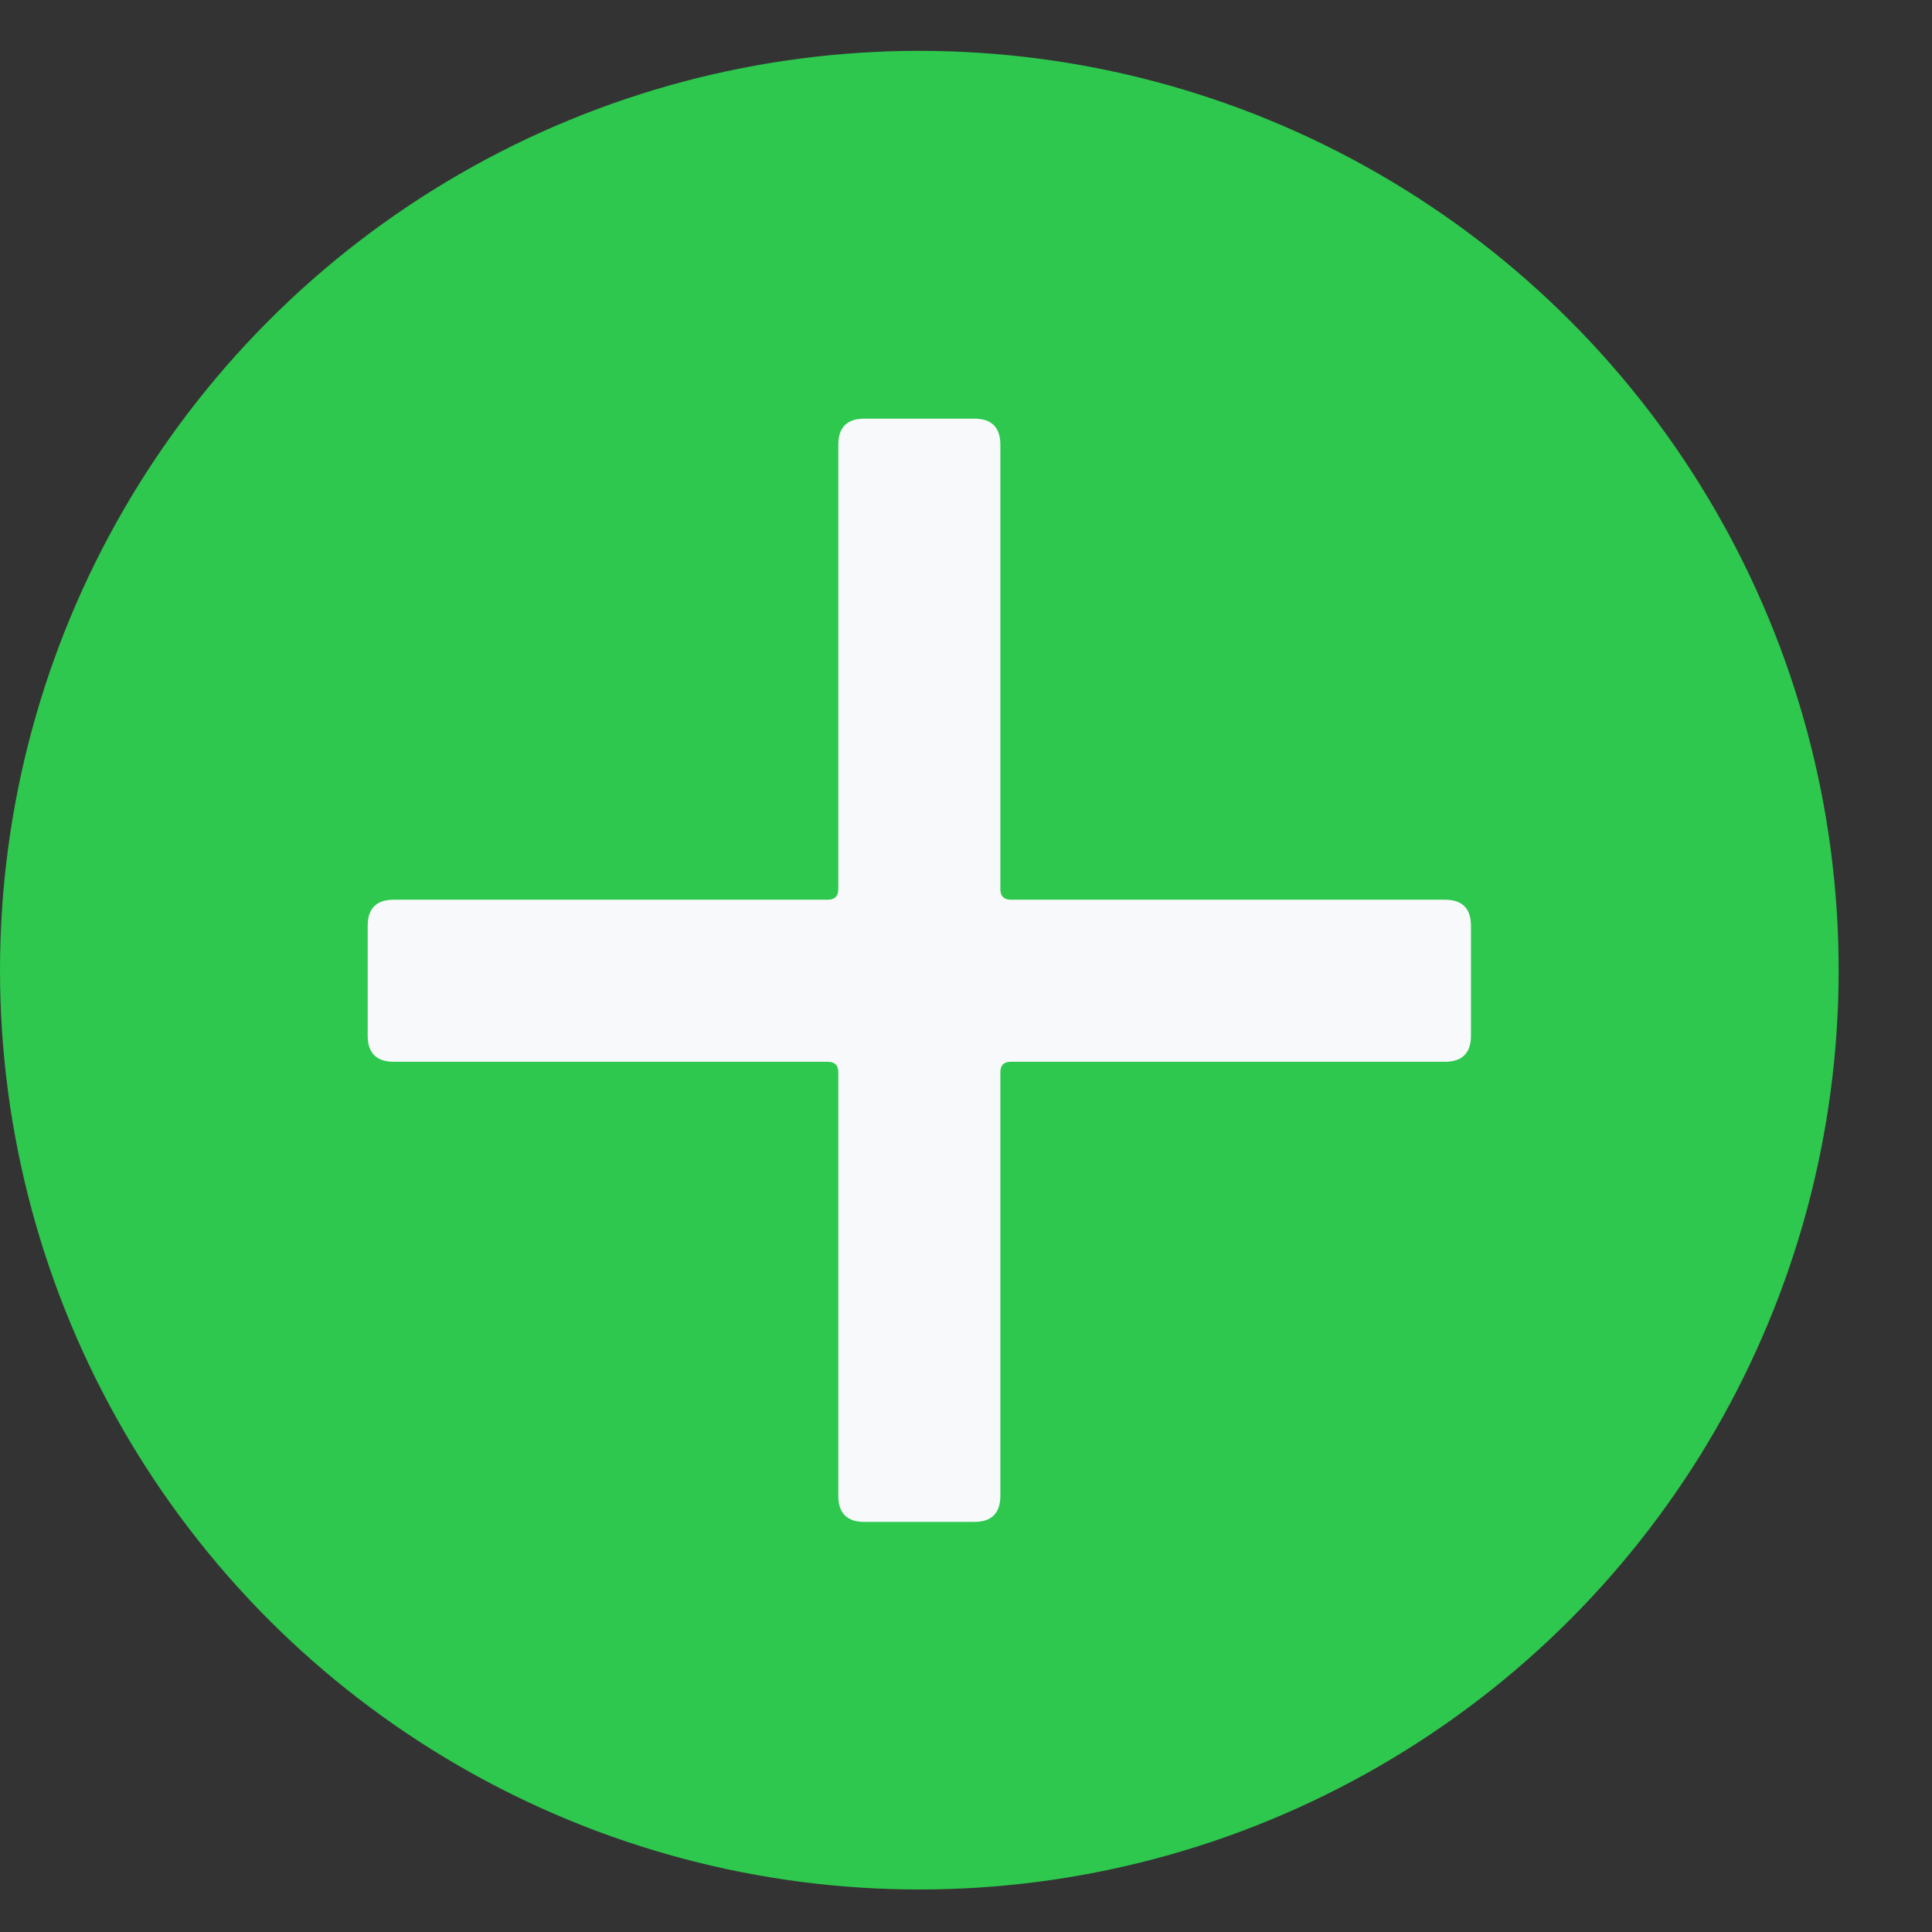
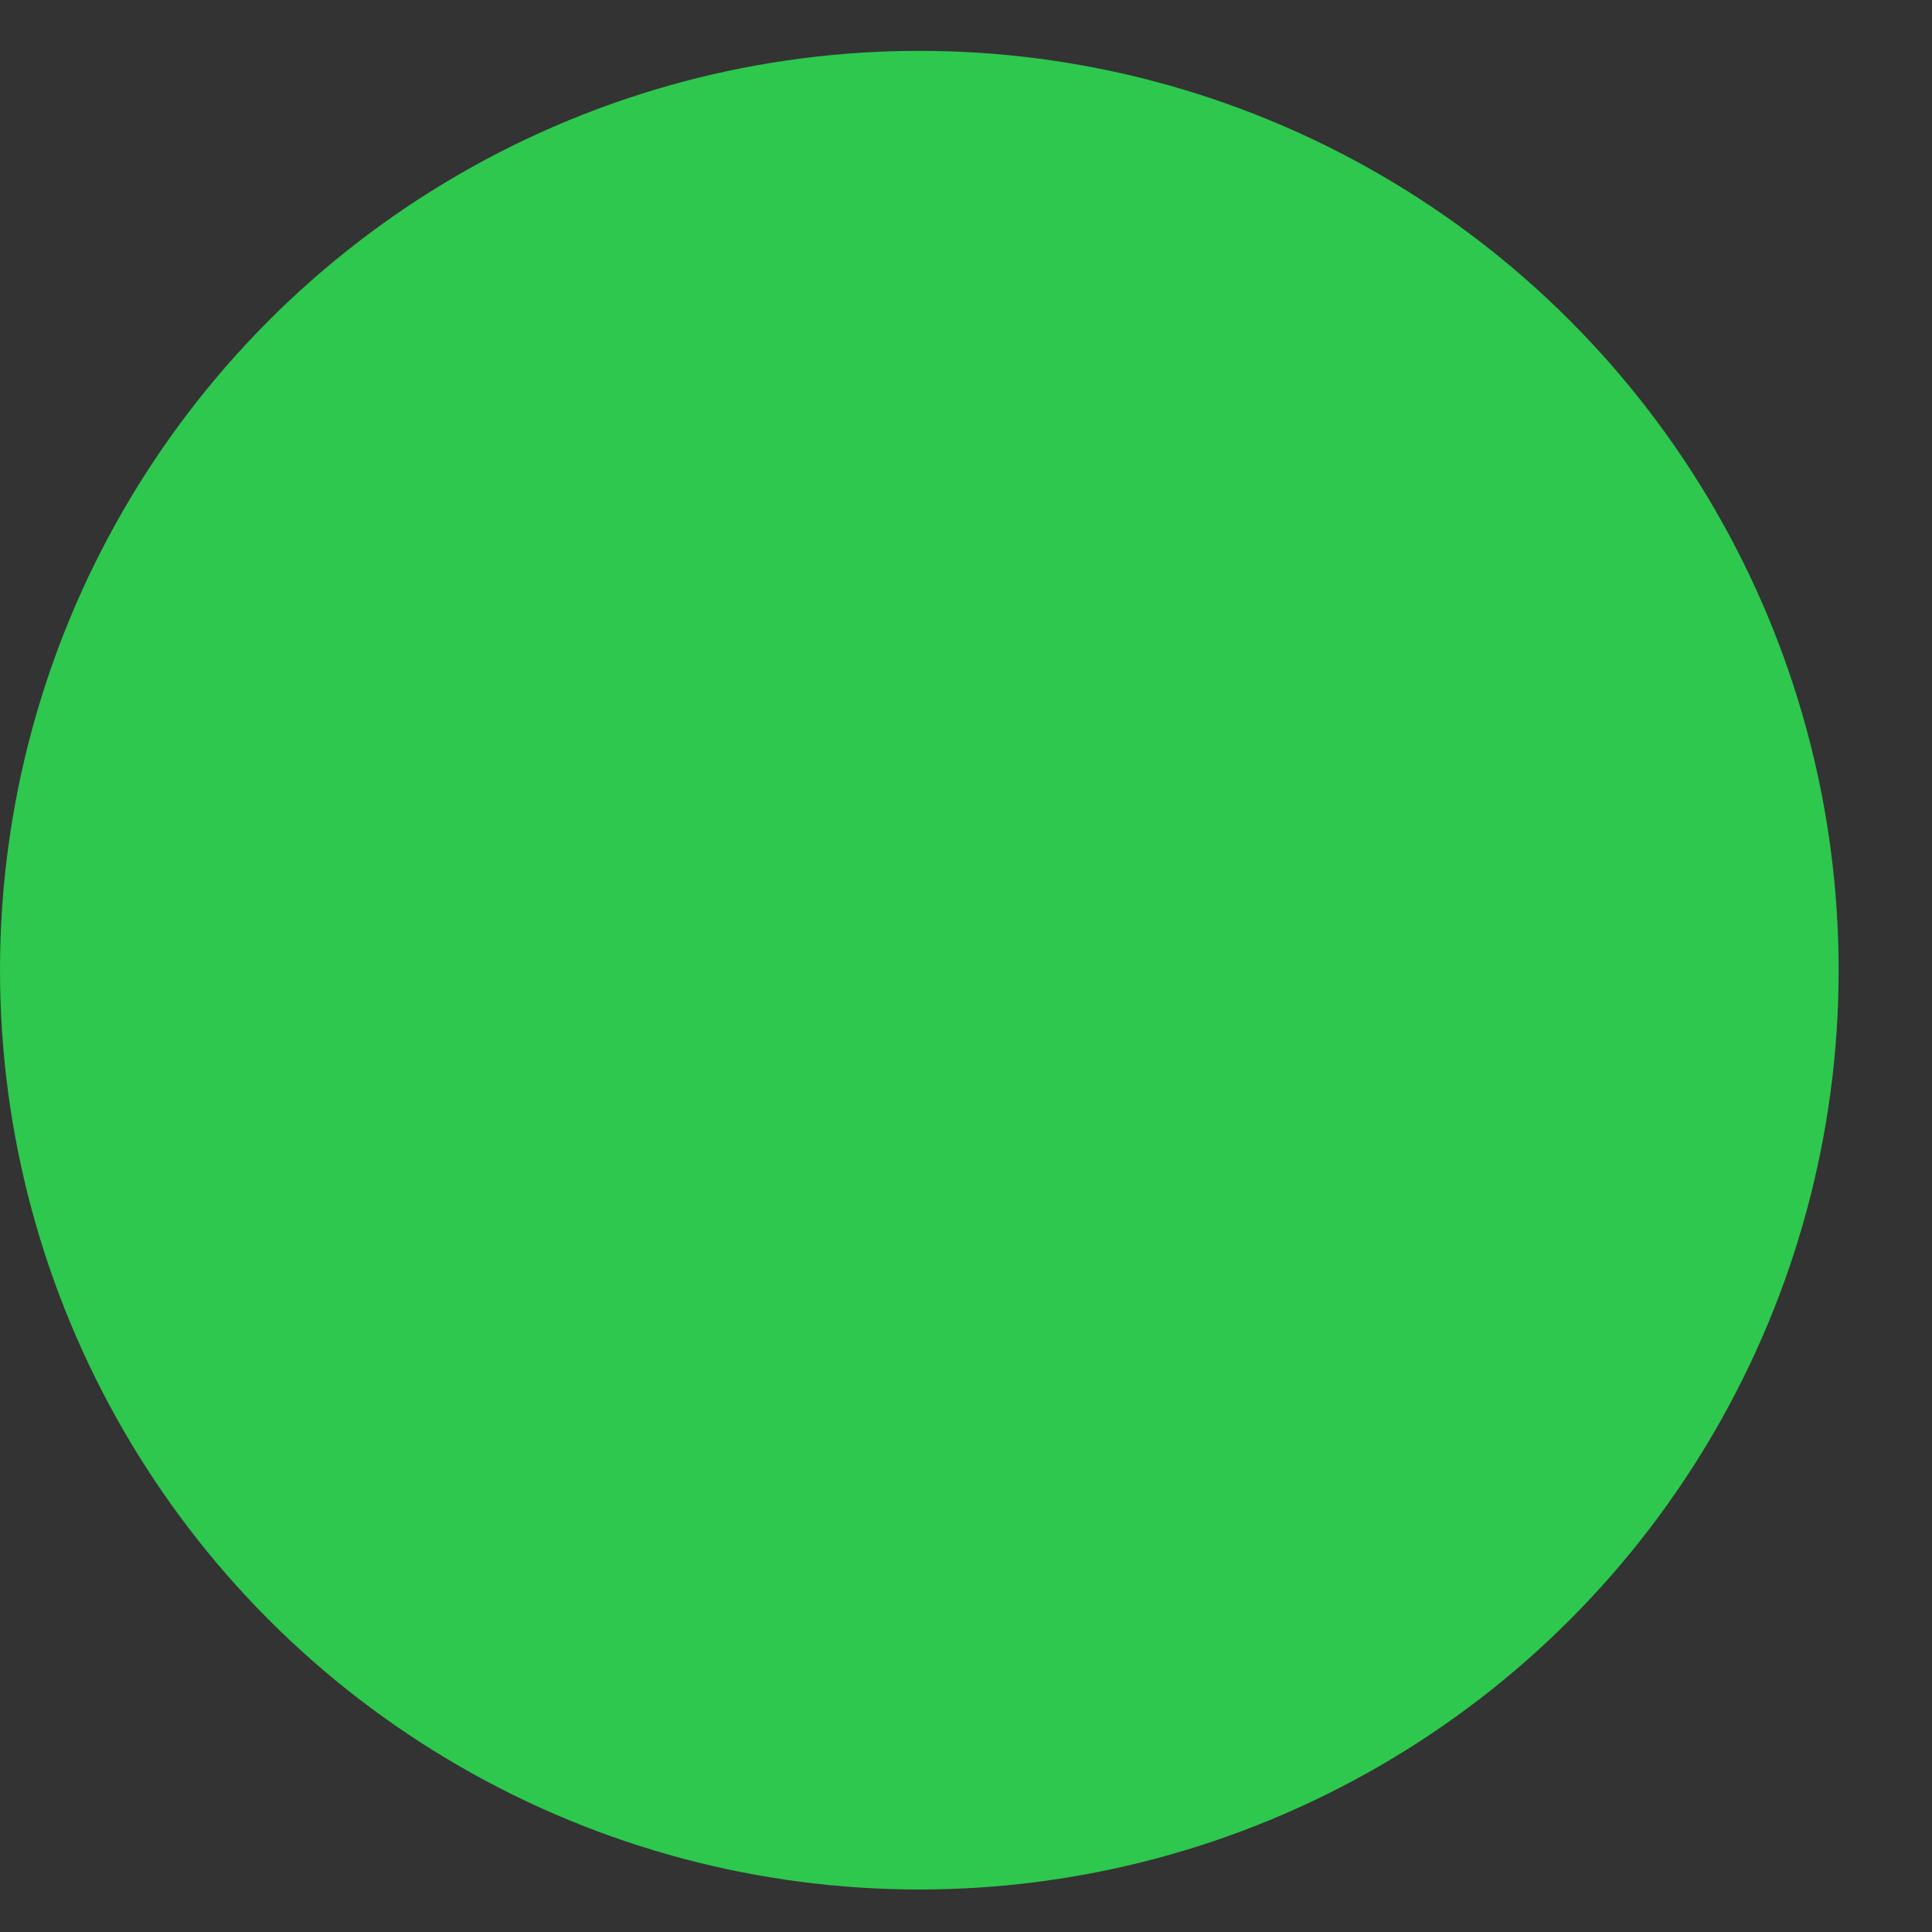
<svg xmlns="http://www.w3.org/2000/svg" width="19" height="19" viewBox="0 0 19 19" fill="none">
  <rect x="0" y="0" width="19" height="19" fill="#333333" stroke="none" />
  <circle cx="9.041" cy="9.541" r="9.041" fill="#2DC84D" />
-   <path d="M14.209 8.848C14.38 8.848 14.466 8.933 14.466 9.105V10.185C14.466 10.356 14.38 10.442 14.209 10.442H9.941C9.872 10.442 9.838 10.476 9.838 10.545V14.71C9.838 14.881 9.752 14.967 9.581 14.967H8.501C8.33 14.967 8.244 14.881 8.244 14.71V10.545C8.244 10.476 8.21 10.442 8.141 10.442H3.873C3.702 10.442 3.616 10.356 3.616 10.185V9.105C3.616 8.933 3.702 8.848 3.873 8.848H8.141C8.21 8.848 8.244 8.813 8.244 8.745V4.374C8.244 4.203 8.33 4.117 8.501 4.117H9.581C9.752 4.117 9.838 4.203 9.838 4.374V8.745C9.838 8.813 9.872 8.848 9.941 8.848H14.209Z" fill="#F7F9FA" />
</svg>